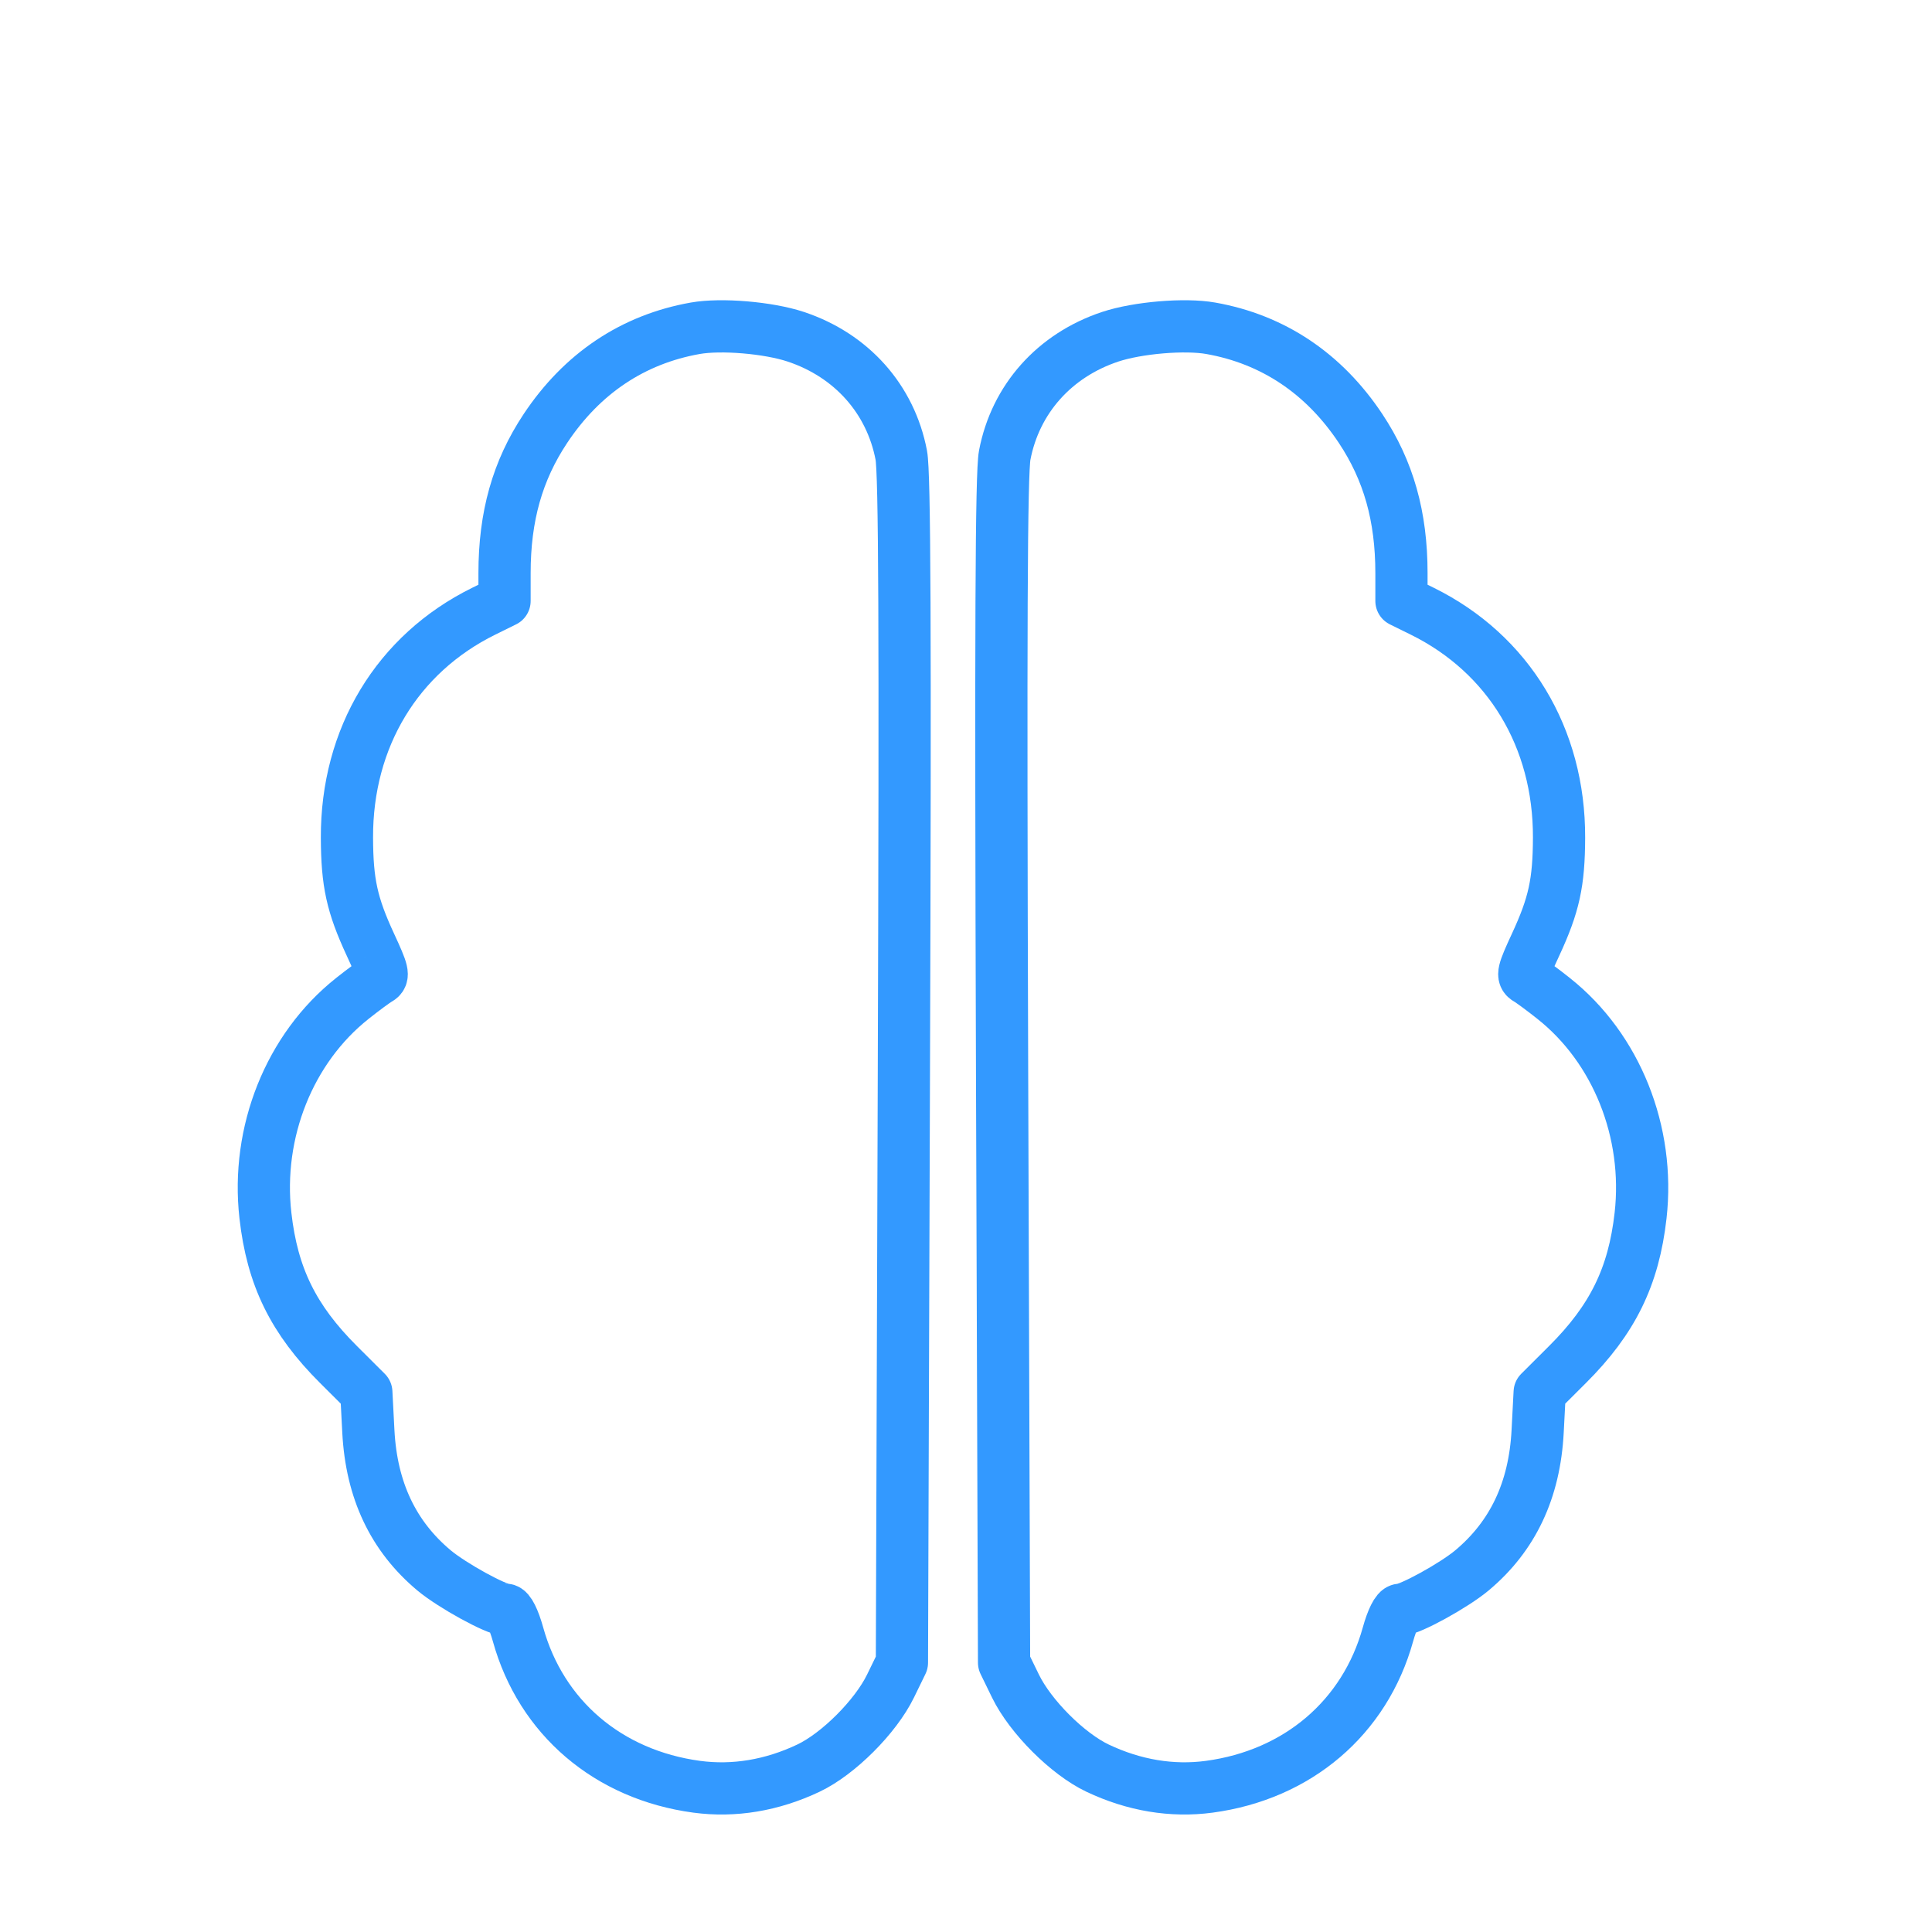
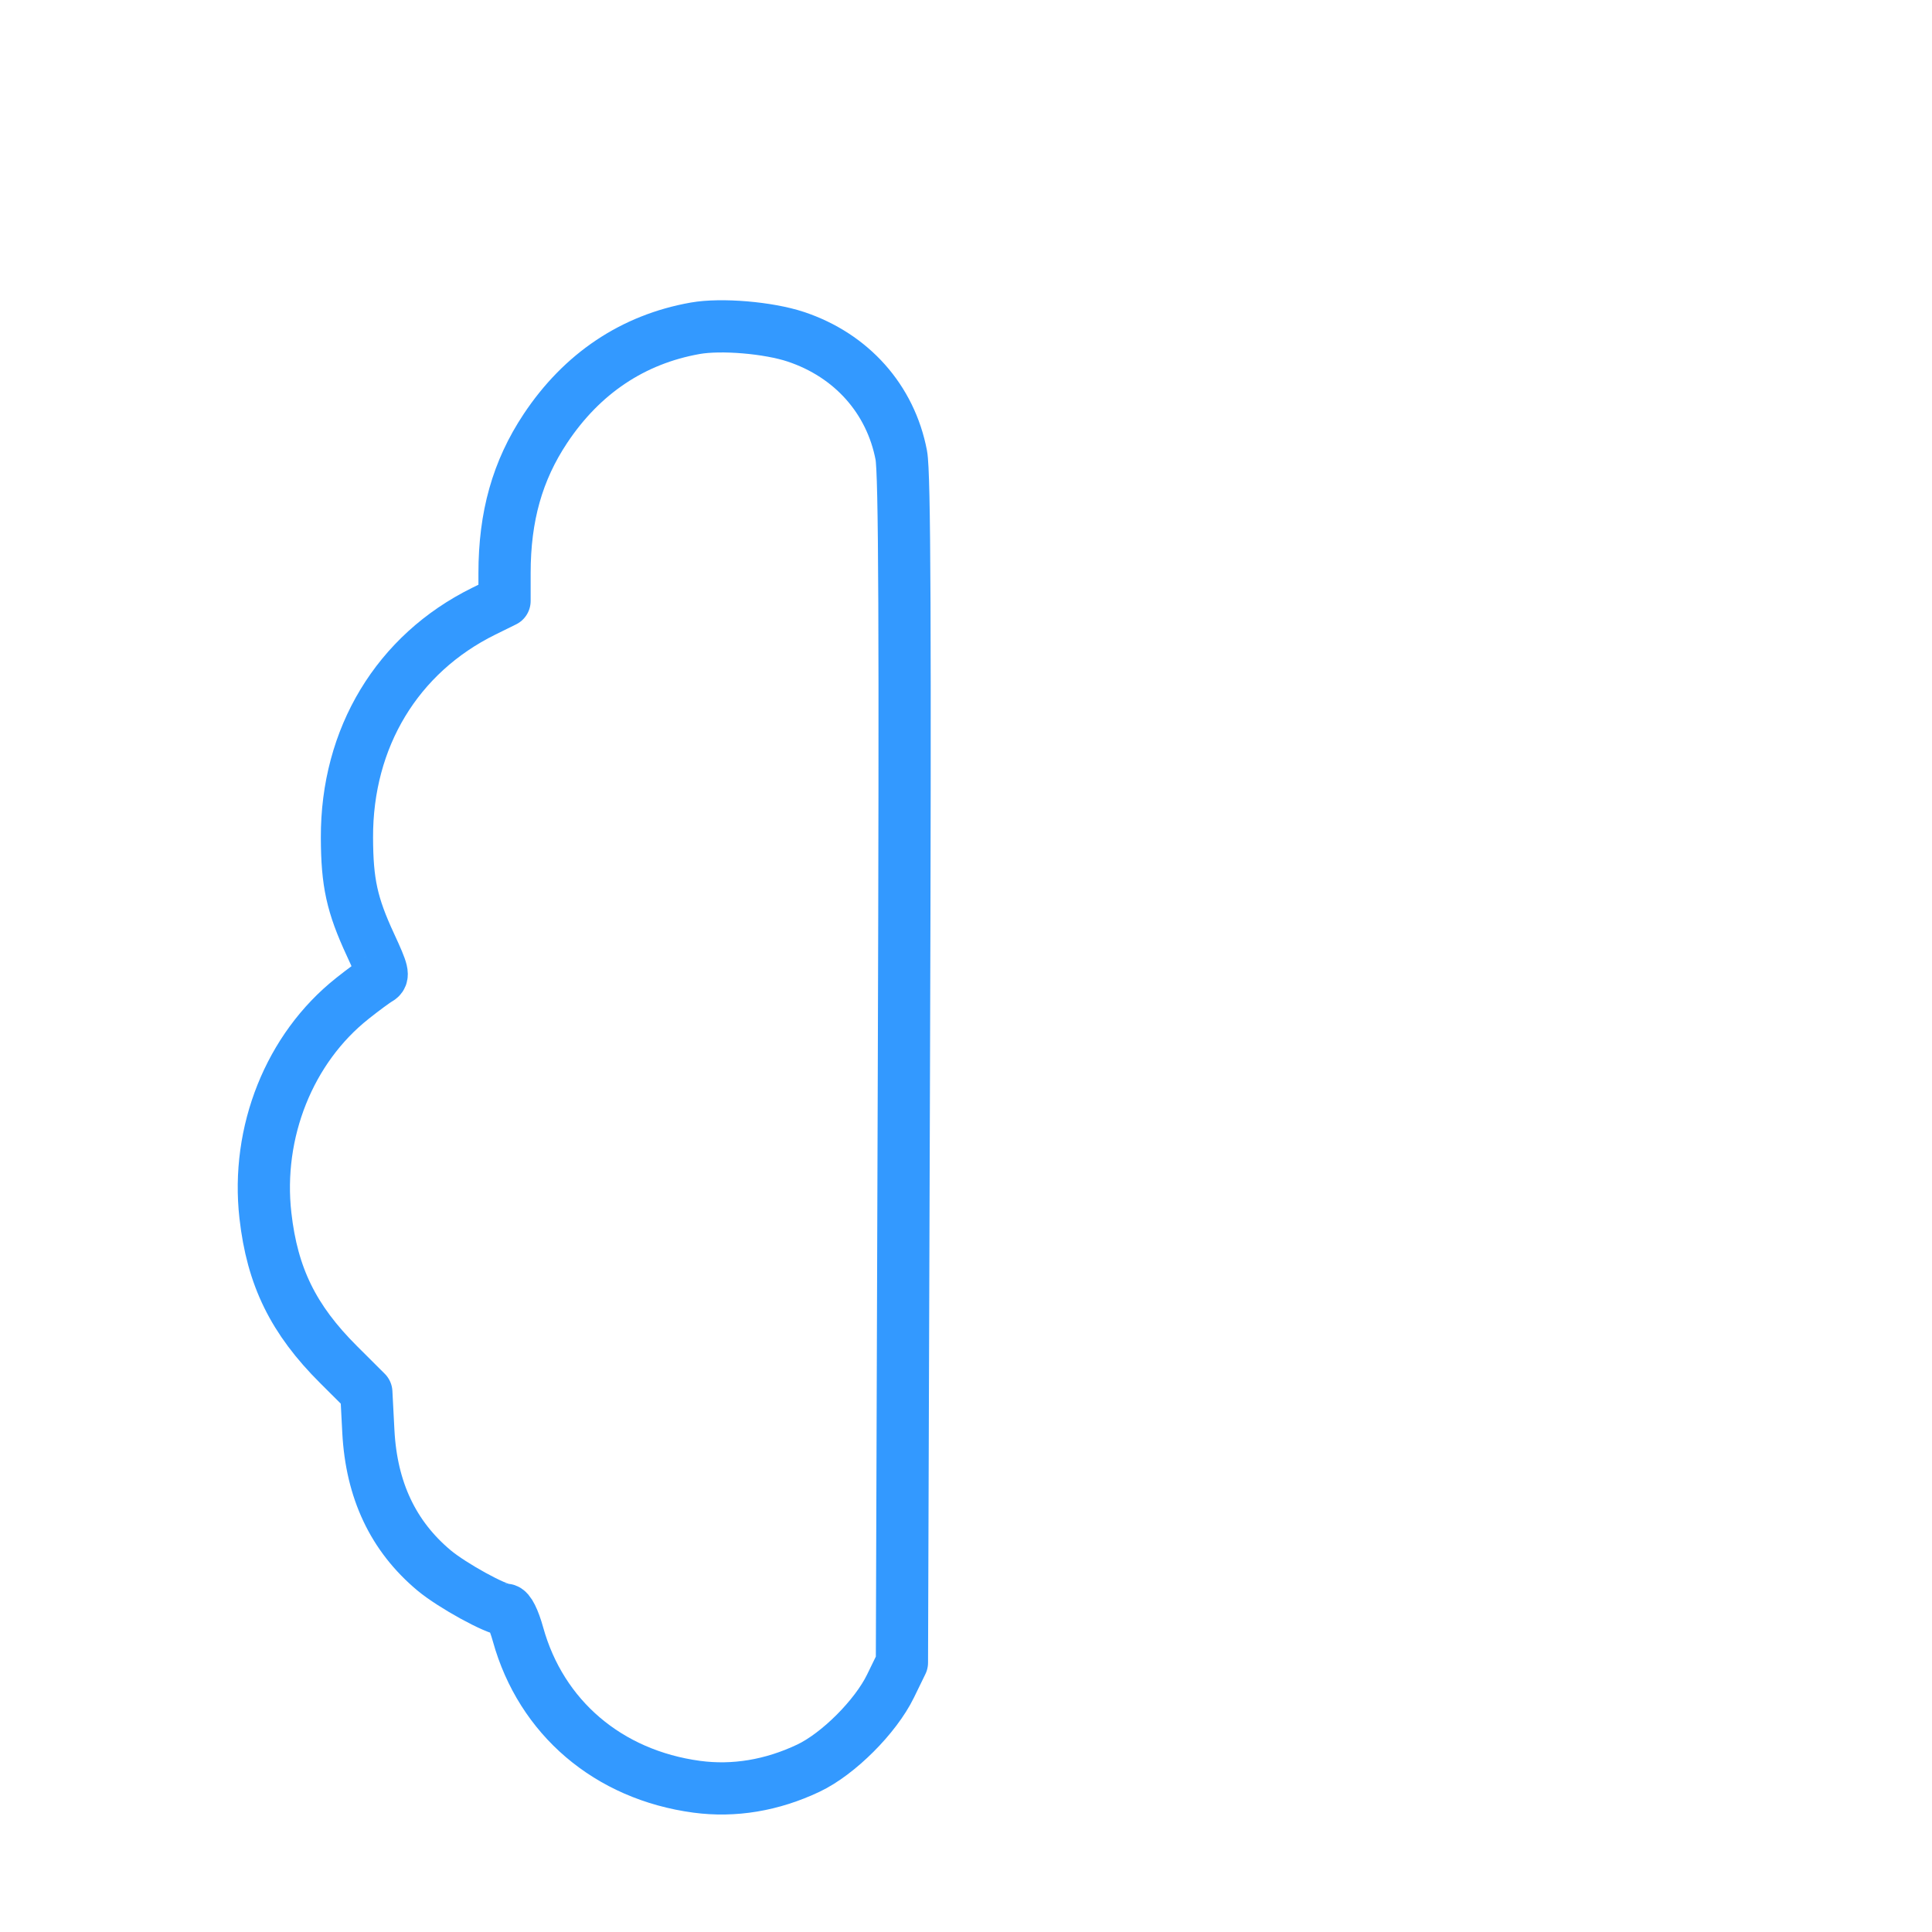
<svg xmlns="http://www.w3.org/2000/svg" fill="none" viewBox="0 0 74 74" height="74" width="74">
-   <path stroke-linejoin="round" stroke-linecap="round" stroke-width="2" stroke="#3399FF" d="M59.512 38.245C59.092 37.912 58.639 37.578 58.507 37.504C58.295 37.385 58.33 37.234 58.817 36.183C59.523 34.659 59.709 33.811 59.715 32.085C59.729 28.258 57.788 25.044 54.474 23.41L53.679 23.018V21.953C53.679 19.776 53.184 18.025 52.114 16.413C50.713 14.304 48.761 12.997 46.376 12.574C45.382 12.397 43.571 12.55 42.522 12.899C40.387 13.61 38.892 15.287 38.483 17.434C38.352 18.122 38.327 23.994 38.382 41.017L38.458 63.683L38.897 64.584C39.468 65.754 40.896 67.183 42.042 67.725C43.437 68.386 44.892 68.628 46.316 68.437C49.705 67.981 52.277 65.789 53.162 62.602C53.32 62.032 53.508 61.657 53.635 61.657C53.997 61.657 55.689 60.727 56.379 60.15C57.946 58.838 58.777 57.079 58.895 54.828L58.973 53.327L60.037 52.266C61.768 50.541 62.574 48.899 62.838 46.558C63.199 43.36 61.915 40.151 59.513 38.247L59.512 38.245Z" />
  <path stroke-linejoin="round" stroke-linecap="round" stroke-width="2" stroke="#3399FF" d="M13.492 38.245C13.912 37.912 14.365 37.578 14.497 37.504C14.709 37.385 14.674 37.234 14.187 36.183C13.481 34.659 13.295 33.811 13.289 32.085C13.275 28.258 15.216 25.044 18.53 23.41L19.325 23.018V21.953C19.325 19.776 19.819 18.025 20.89 16.413C22.291 14.304 24.243 12.997 26.628 12.574C27.622 12.397 29.433 12.55 30.482 12.899C32.617 13.61 34.111 15.287 34.521 17.434C34.652 18.122 34.677 23.994 34.621 41.017L34.546 63.683L34.107 64.584C33.536 65.754 32.108 67.183 30.962 67.725C29.567 68.386 28.112 68.628 26.688 68.437C23.299 67.981 20.727 65.789 19.842 62.602C19.684 62.032 19.496 61.657 19.369 61.657C19.007 61.657 17.315 60.727 16.625 60.15C15.058 58.838 14.227 57.079 14.109 54.828L14.031 53.327L12.967 52.266C11.236 50.541 10.43 48.899 10.166 46.558C9.804 43.36 11.089 40.151 13.491 38.247L13.492 38.245Z" />
</svg>